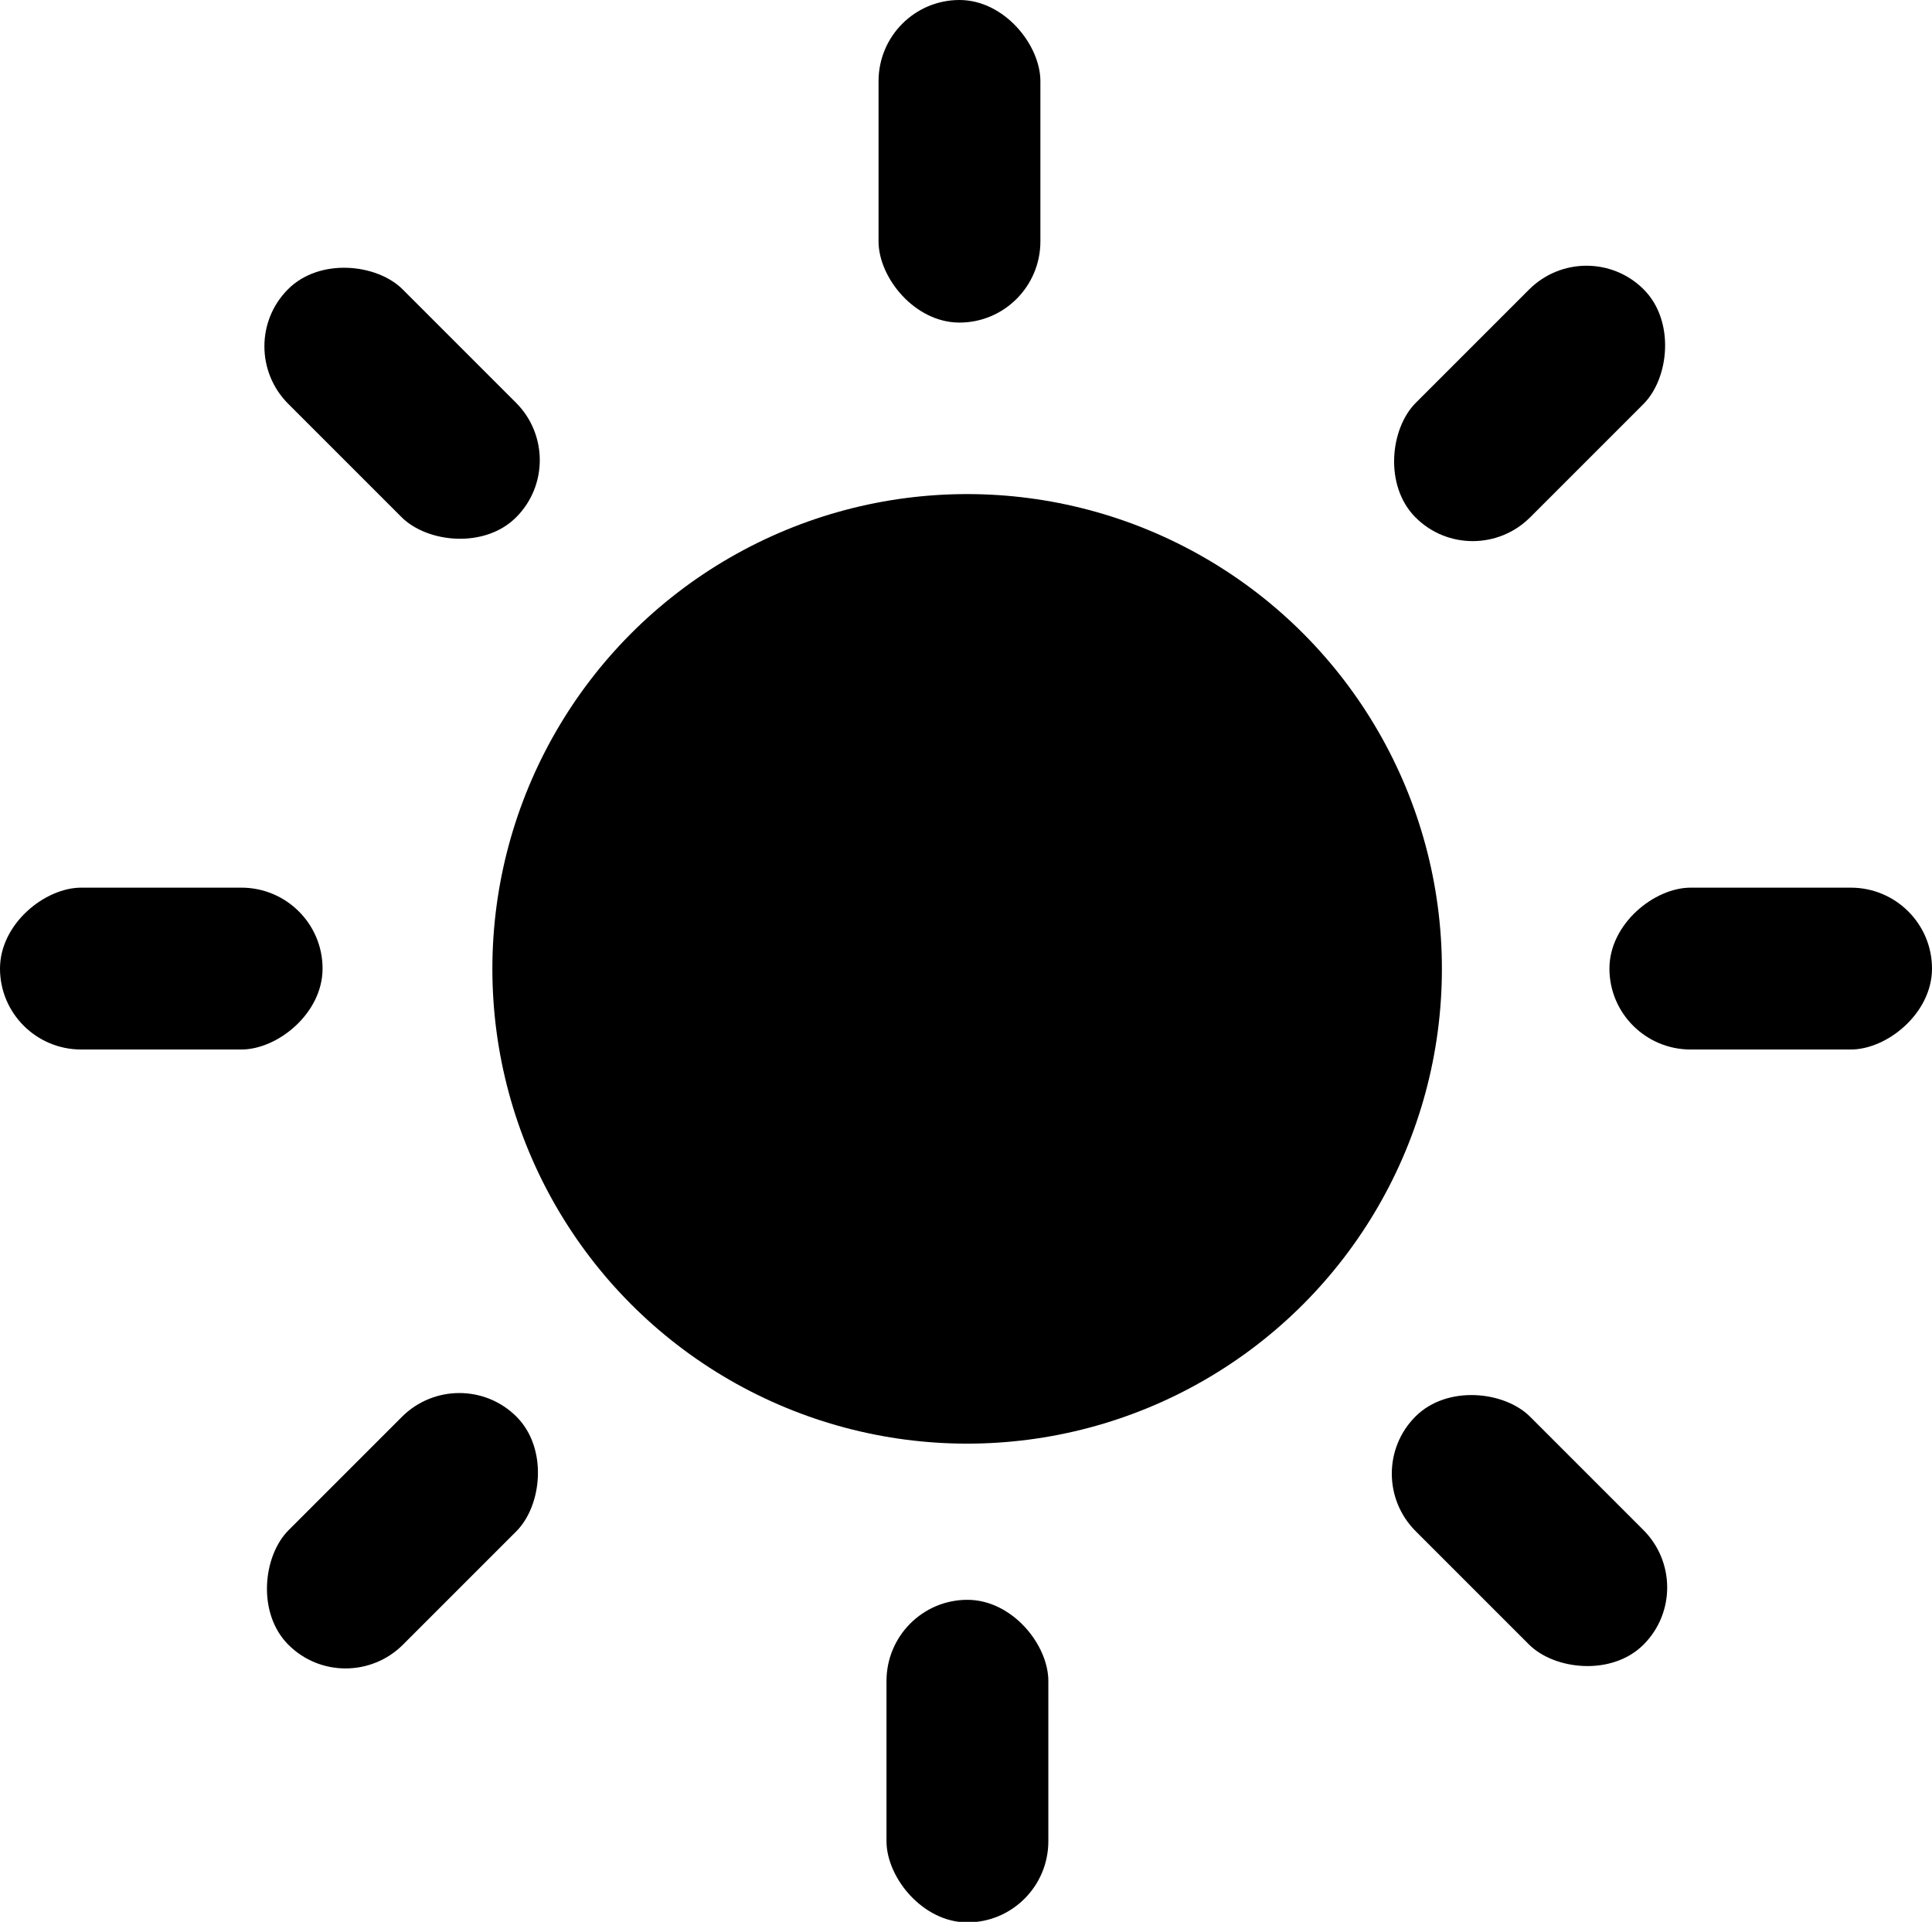
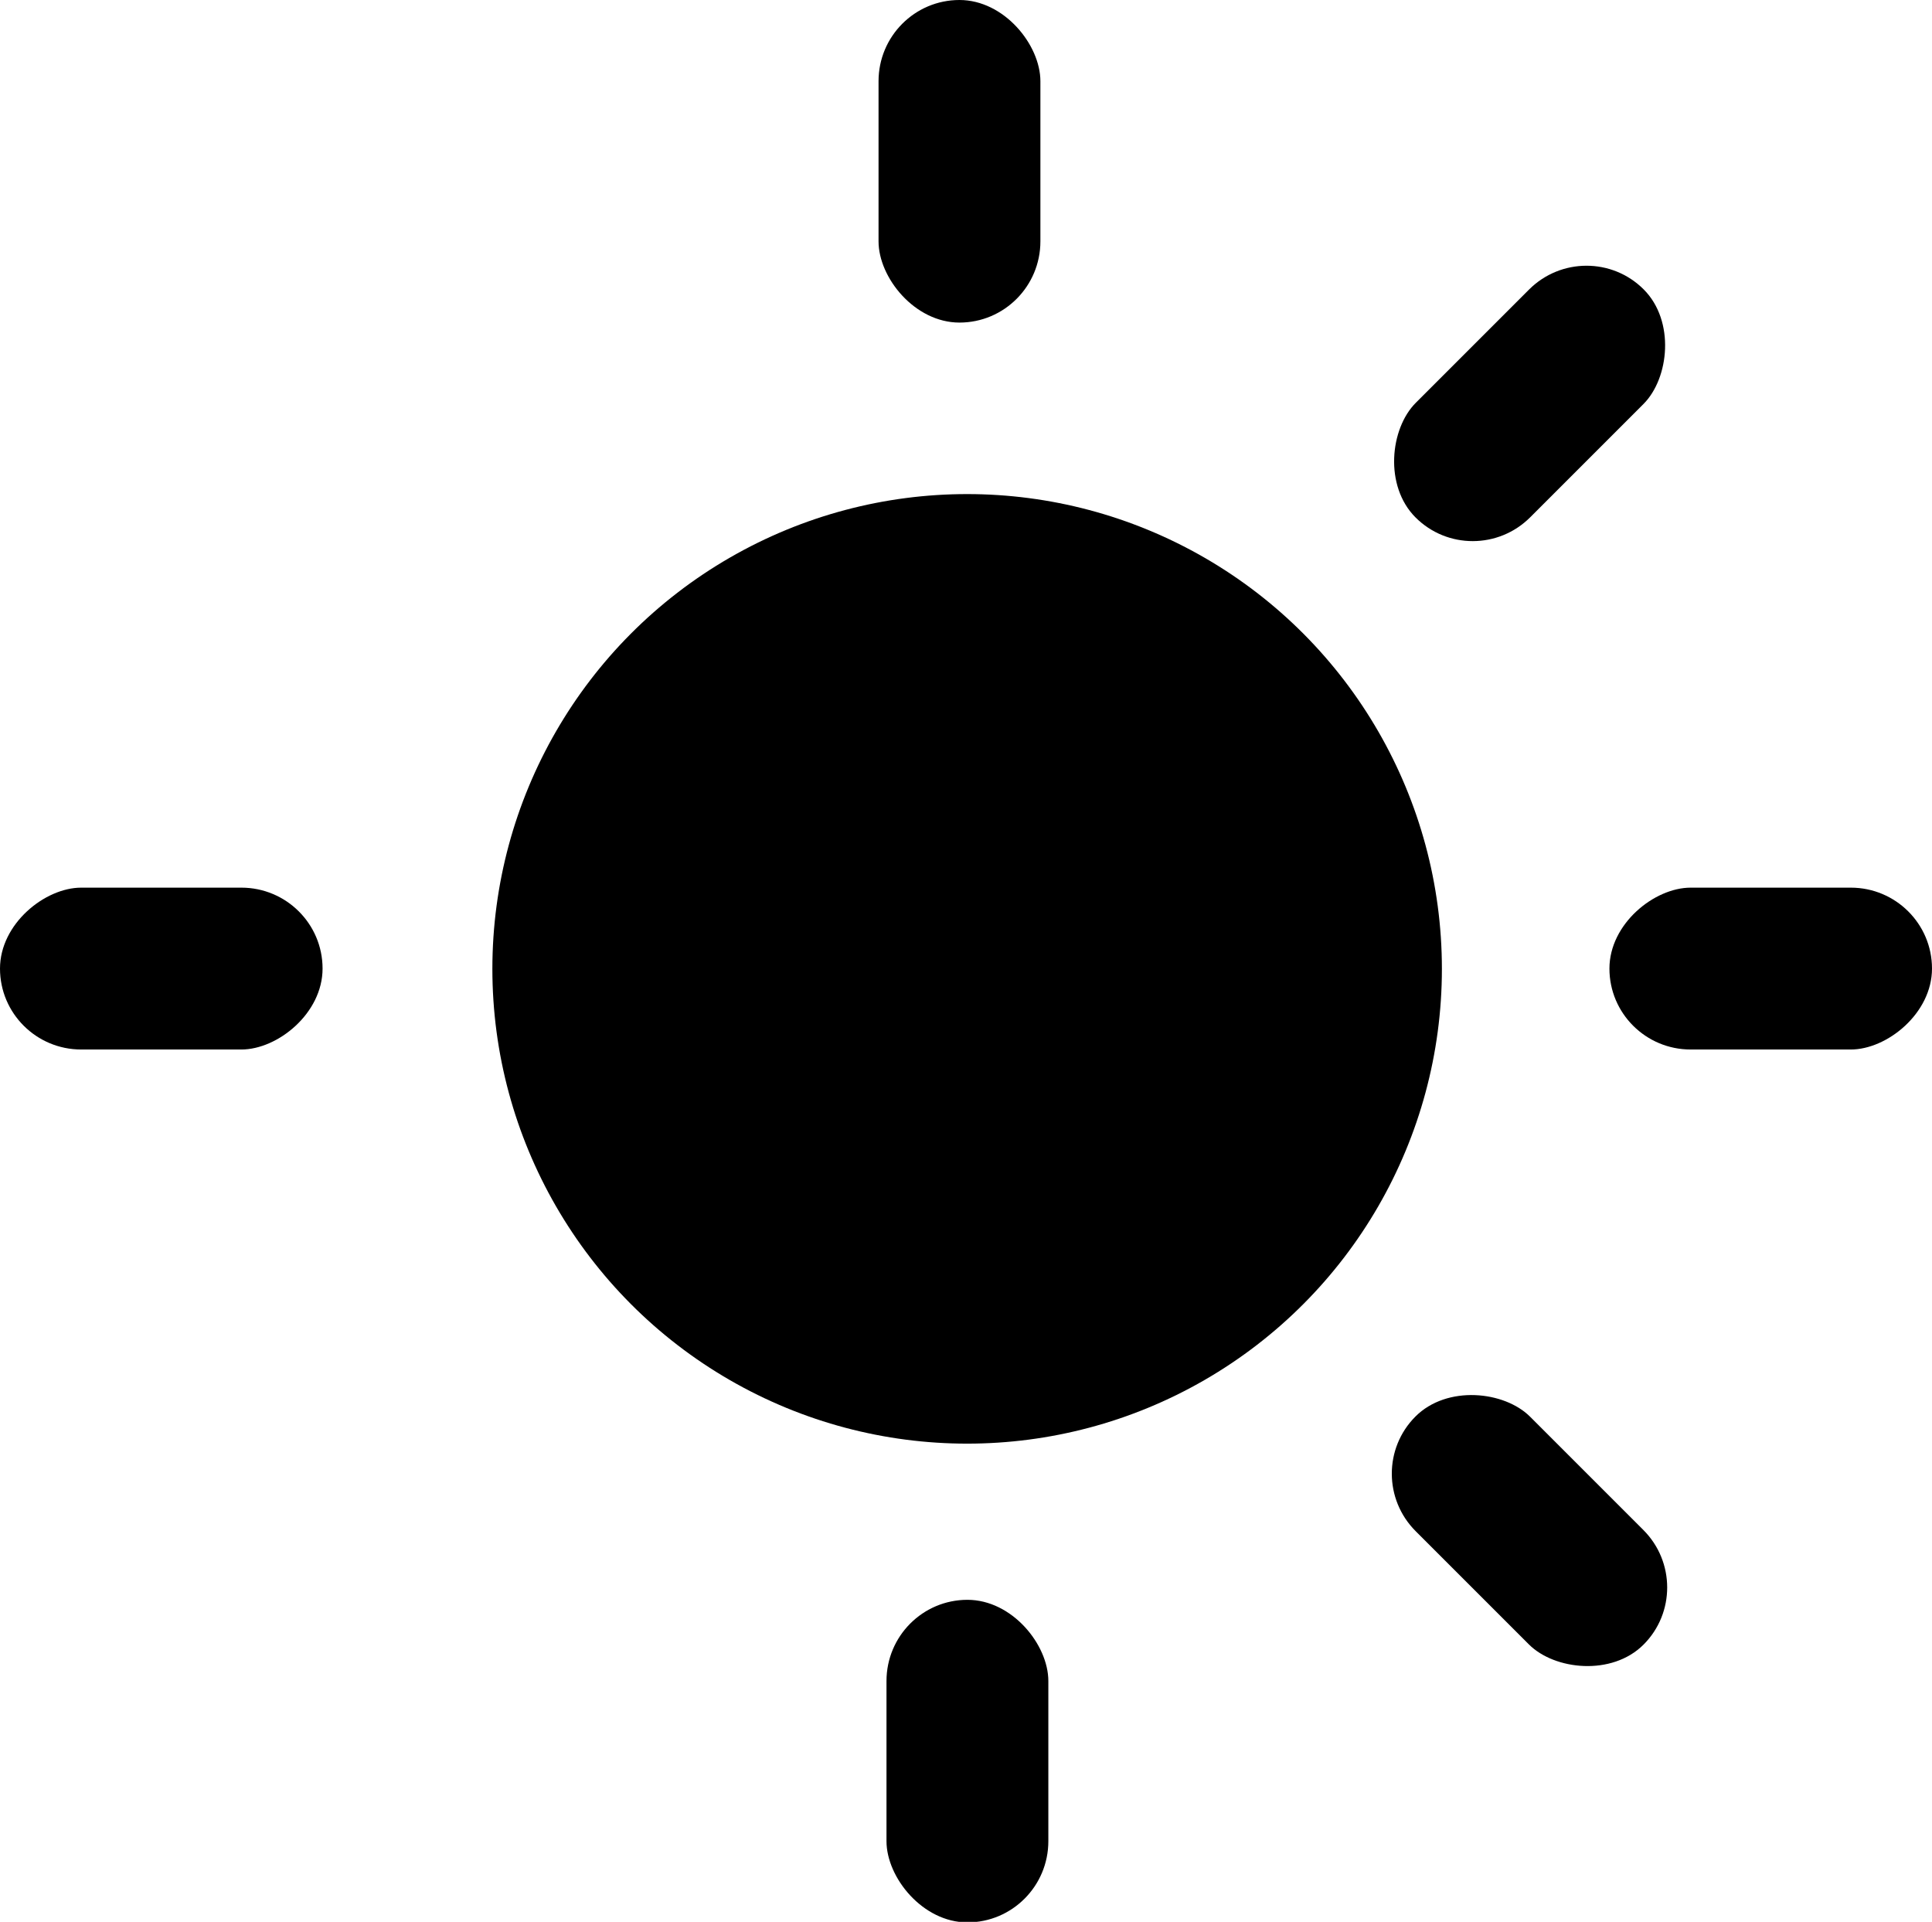
<svg xmlns="http://www.w3.org/2000/svg" viewBox="0 0 34.02 33.84" id="Calque_1">
  <defs>
    <style>.cls-1{fill:#000;stroke-width:0px;}</style>
  </defs>
  <circle r="8.36" cy="17.06" cx="17.03" class="cls-1" />
  <rect ry="1.43" rx="1.43" height="5.68" width="2.85" y="0" x="15.47" class="cls-1" />
  <rect ry="1.43" rx="1.43" height="5.68" width="2.85" y="28.17" x="15.61" class="cls-1" />
  <rect transform="translate(14.12 48.23) rotate(-90)" ry="1.43" rx="1.43" height="5.68" width="2.85" y="14.22" x="29.75" class="cls-1" />
  <rect transform="translate(40.96 31.17) rotate(-135)" ry="1.43" rx="1.43" height="5.68" width="2.85" y="4.26" x="25.51" class="cls-1" />
-   <rect transform="translate(-6.96 51.02) rotate(-135)" ry="1.43" rx="1.43" height="5.68" width="2.85" y="24.11" x="5.66" class="cls-1" />
  <rect transform="translate(-14.22 19.89) rotate(-90)" ry="1.43" rx="1.43" height="5.68" width="2.85" y="14.22" x="1.41" class="cls-1" />
-   <rect transform="translate(-2.95 7.09) rotate(-45)" ry="1.43" rx="1.43" height="5.68" width="2.85" y="4.26" x="5.66" class="cls-1" />
  <rect transform="translate(-11.17 26.94) rotate(-45)" ry="1.43" rx="1.43" height="5.68" width="2.85" y="24.11" x="25.51" class="cls-1" />
</svg>